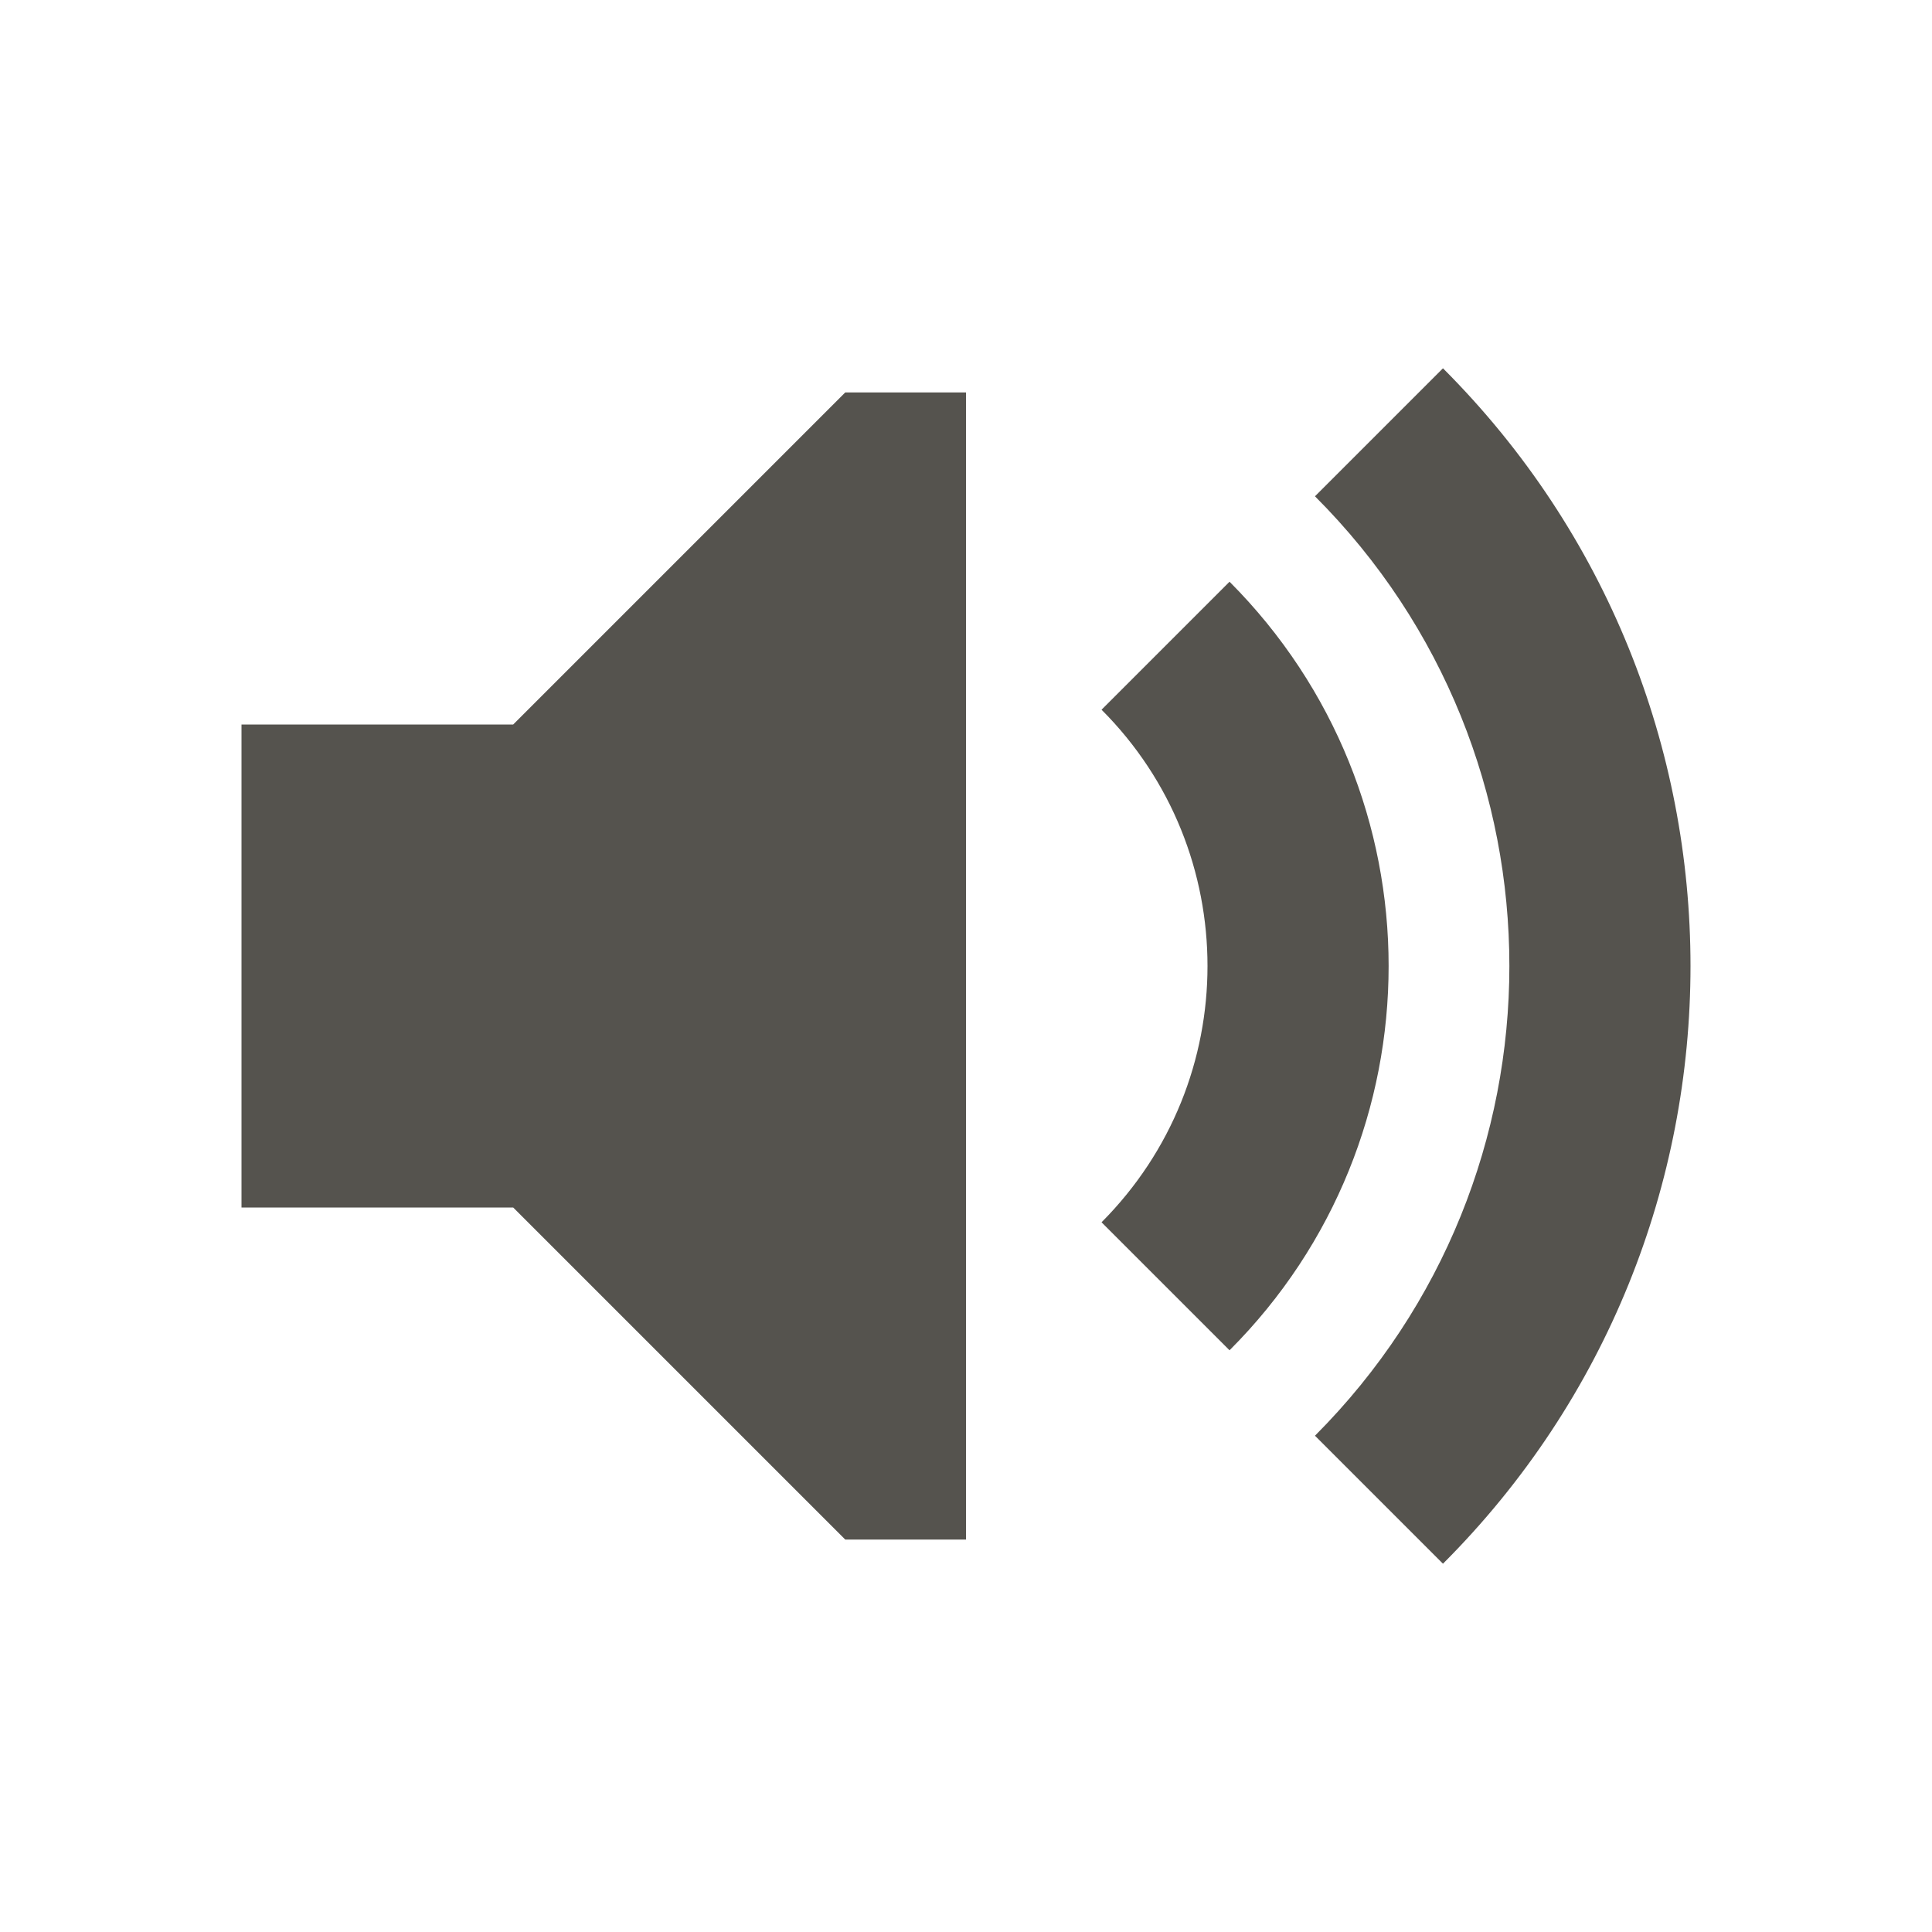
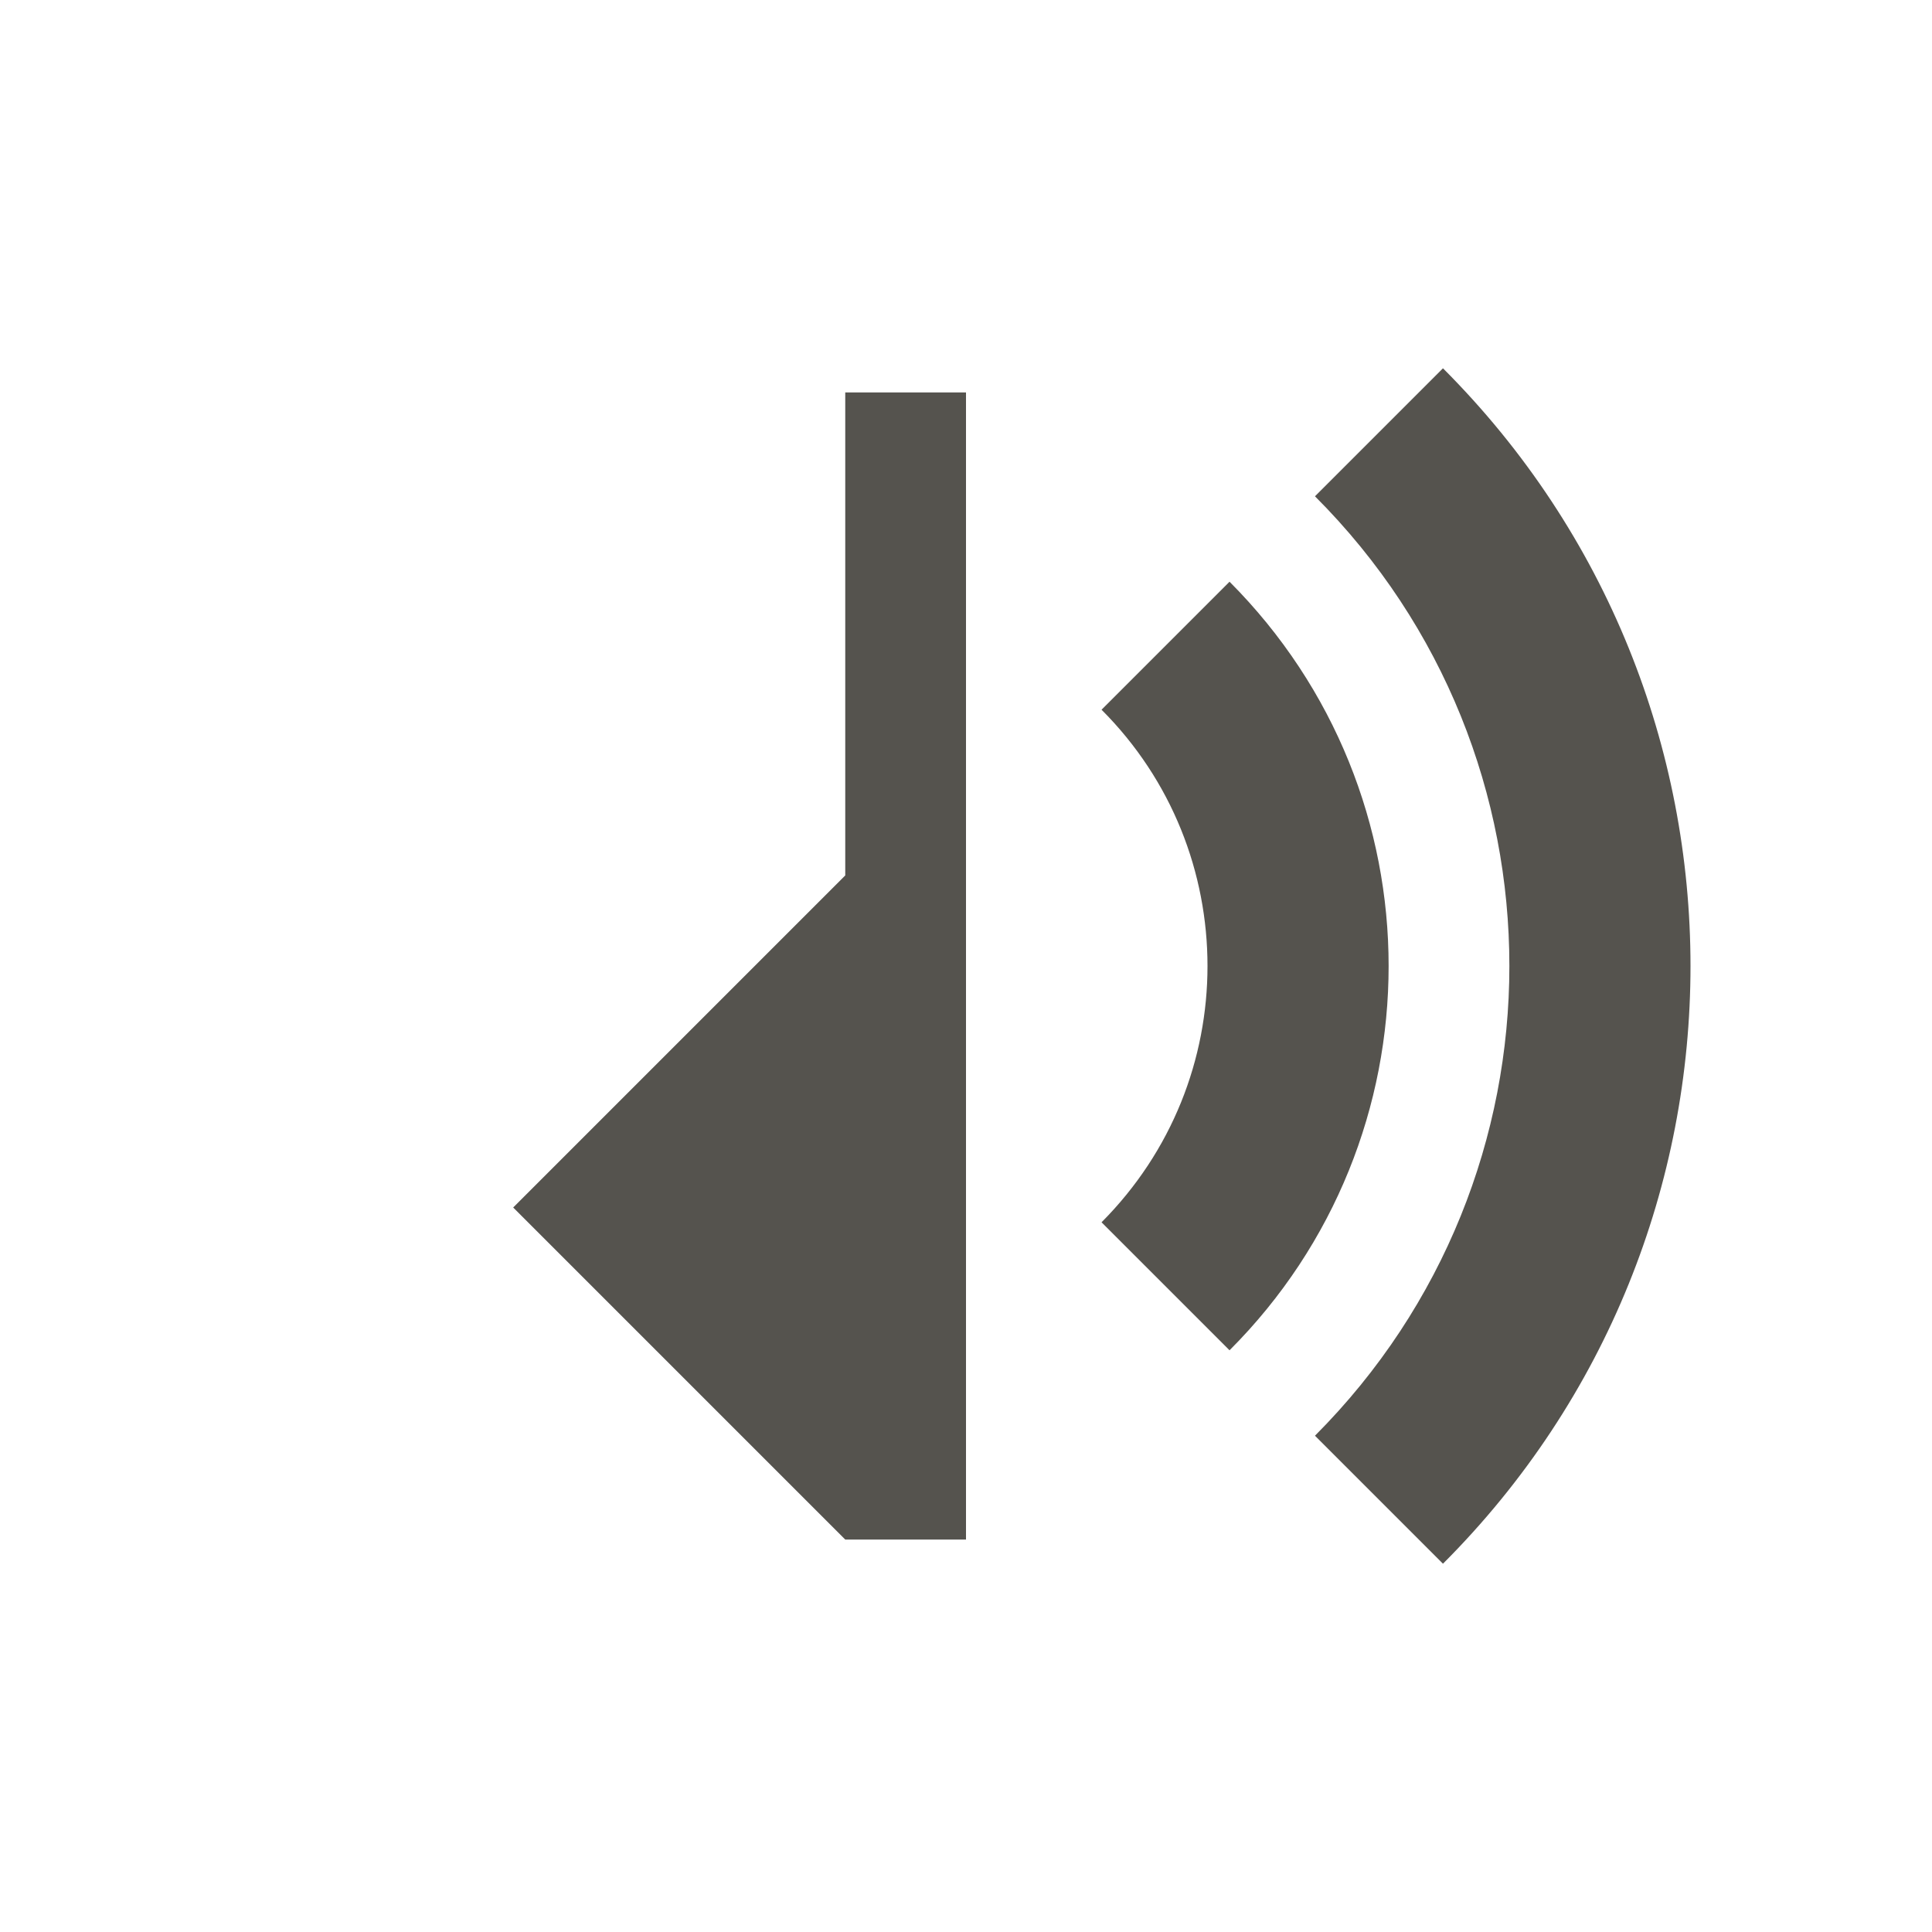
<svg xmlns="http://www.w3.org/2000/svg" viewBox="0 0 64 64">
  <defs fill="#55534E" />
-   <path d="m28,13h4v38h-4l-11-11h-9v-16h9l11-11Zm12.73,6.27l-4.24,4.24c2.34,2.34,3.51,5.41,3.51,8.49s-1.17,6.14-3.51,8.49l4.24,4.24c3.51-3.51,5.27-8.12,5.27-12.73s-1.76-9.21-5.27-12.73Zm7.07-7.07l-4.24,4.24c4.3,4.3,6.44,9.93,6.44,15.56s-2.15,11.26-6.44,15.56l4.24,4.24c5.47-5.47,8.2-12.63,8.2-19.8s-2.73-14.33-8.2-19.8Z" fill="#55534E" />
+   <path d="m28,13h4v38h-4l-11-11h-9h9l11-11Zm12.73,6.27l-4.24,4.24c2.34,2.34,3.51,5.41,3.51,8.49s-1.17,6.14-3.51,8.49l4.24,4.24c3.51-3.51,5.27-8.12,5.27-12.73s-1.76-9.21-5.27-12.73Zm7.07-7.07l-4.24,4.24c4.3,4.3,6.44,9.93,6.44,15.56s-2.15,11.26-6.44,15.56l4.24,4.24c5.47-5.47,8.2-12.63,8.2-19.8s-2.73-14.33-8.2-19.8Z" fill="#55534E" />
</svg>